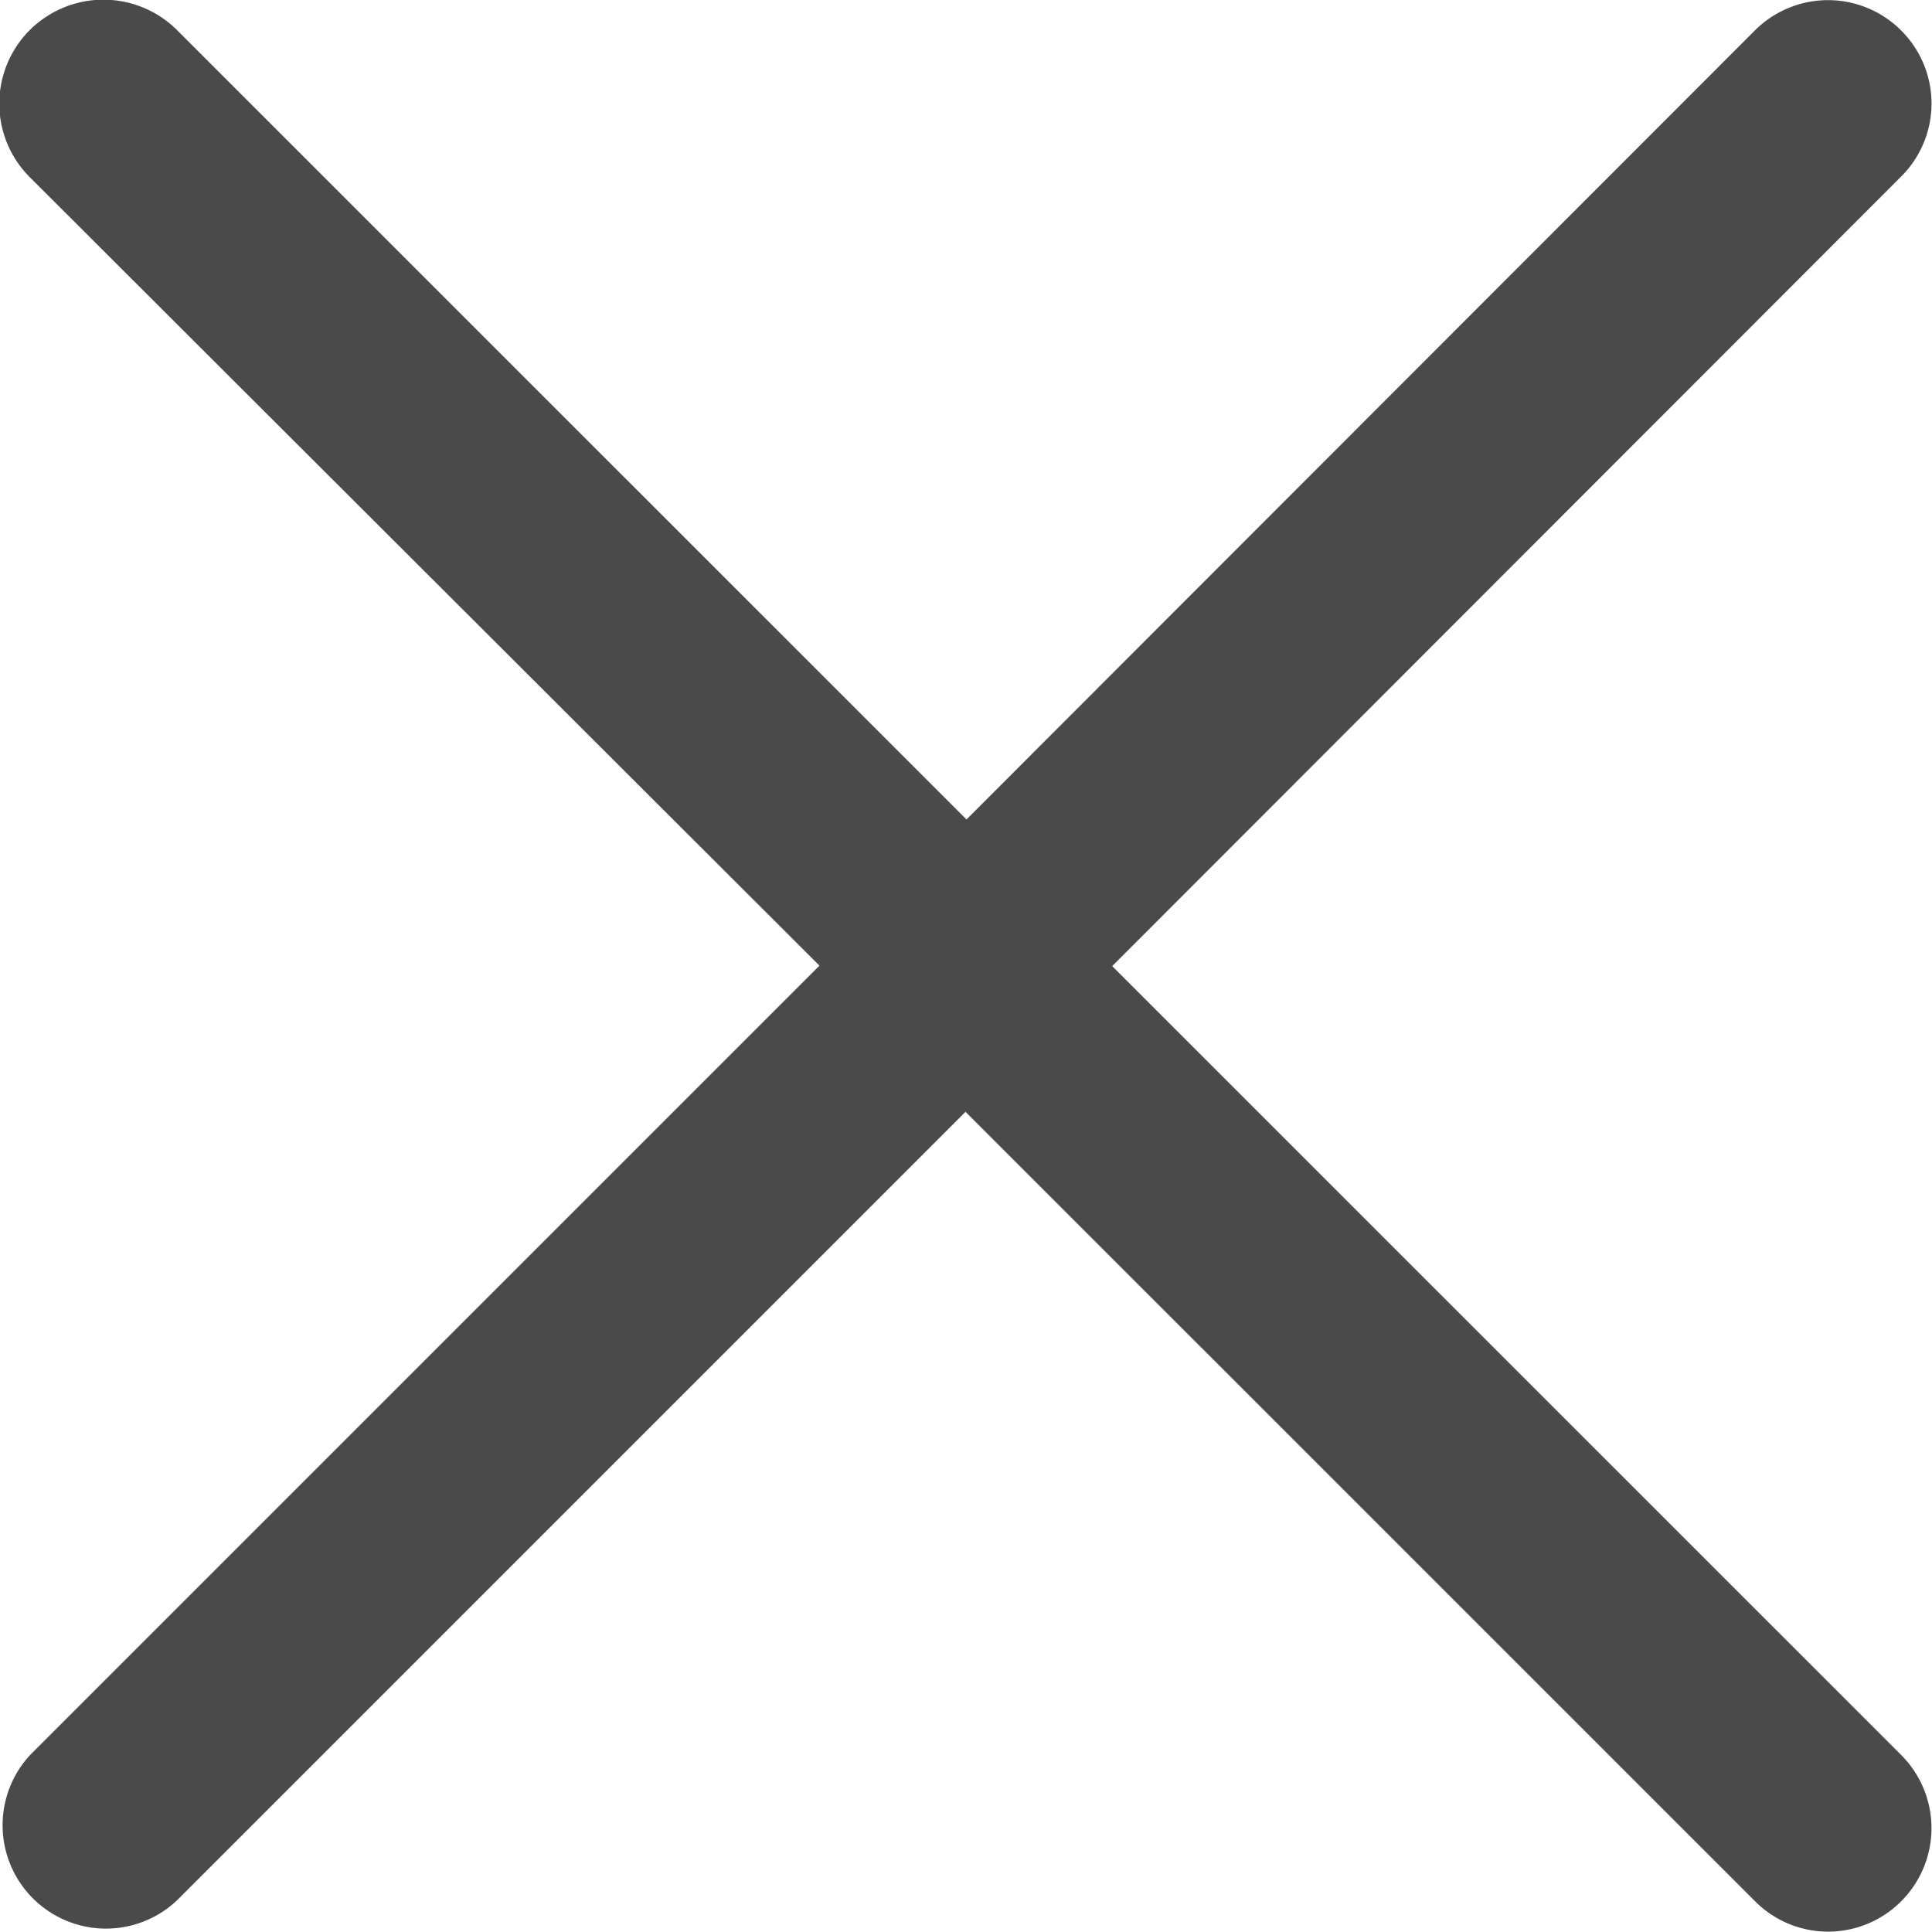
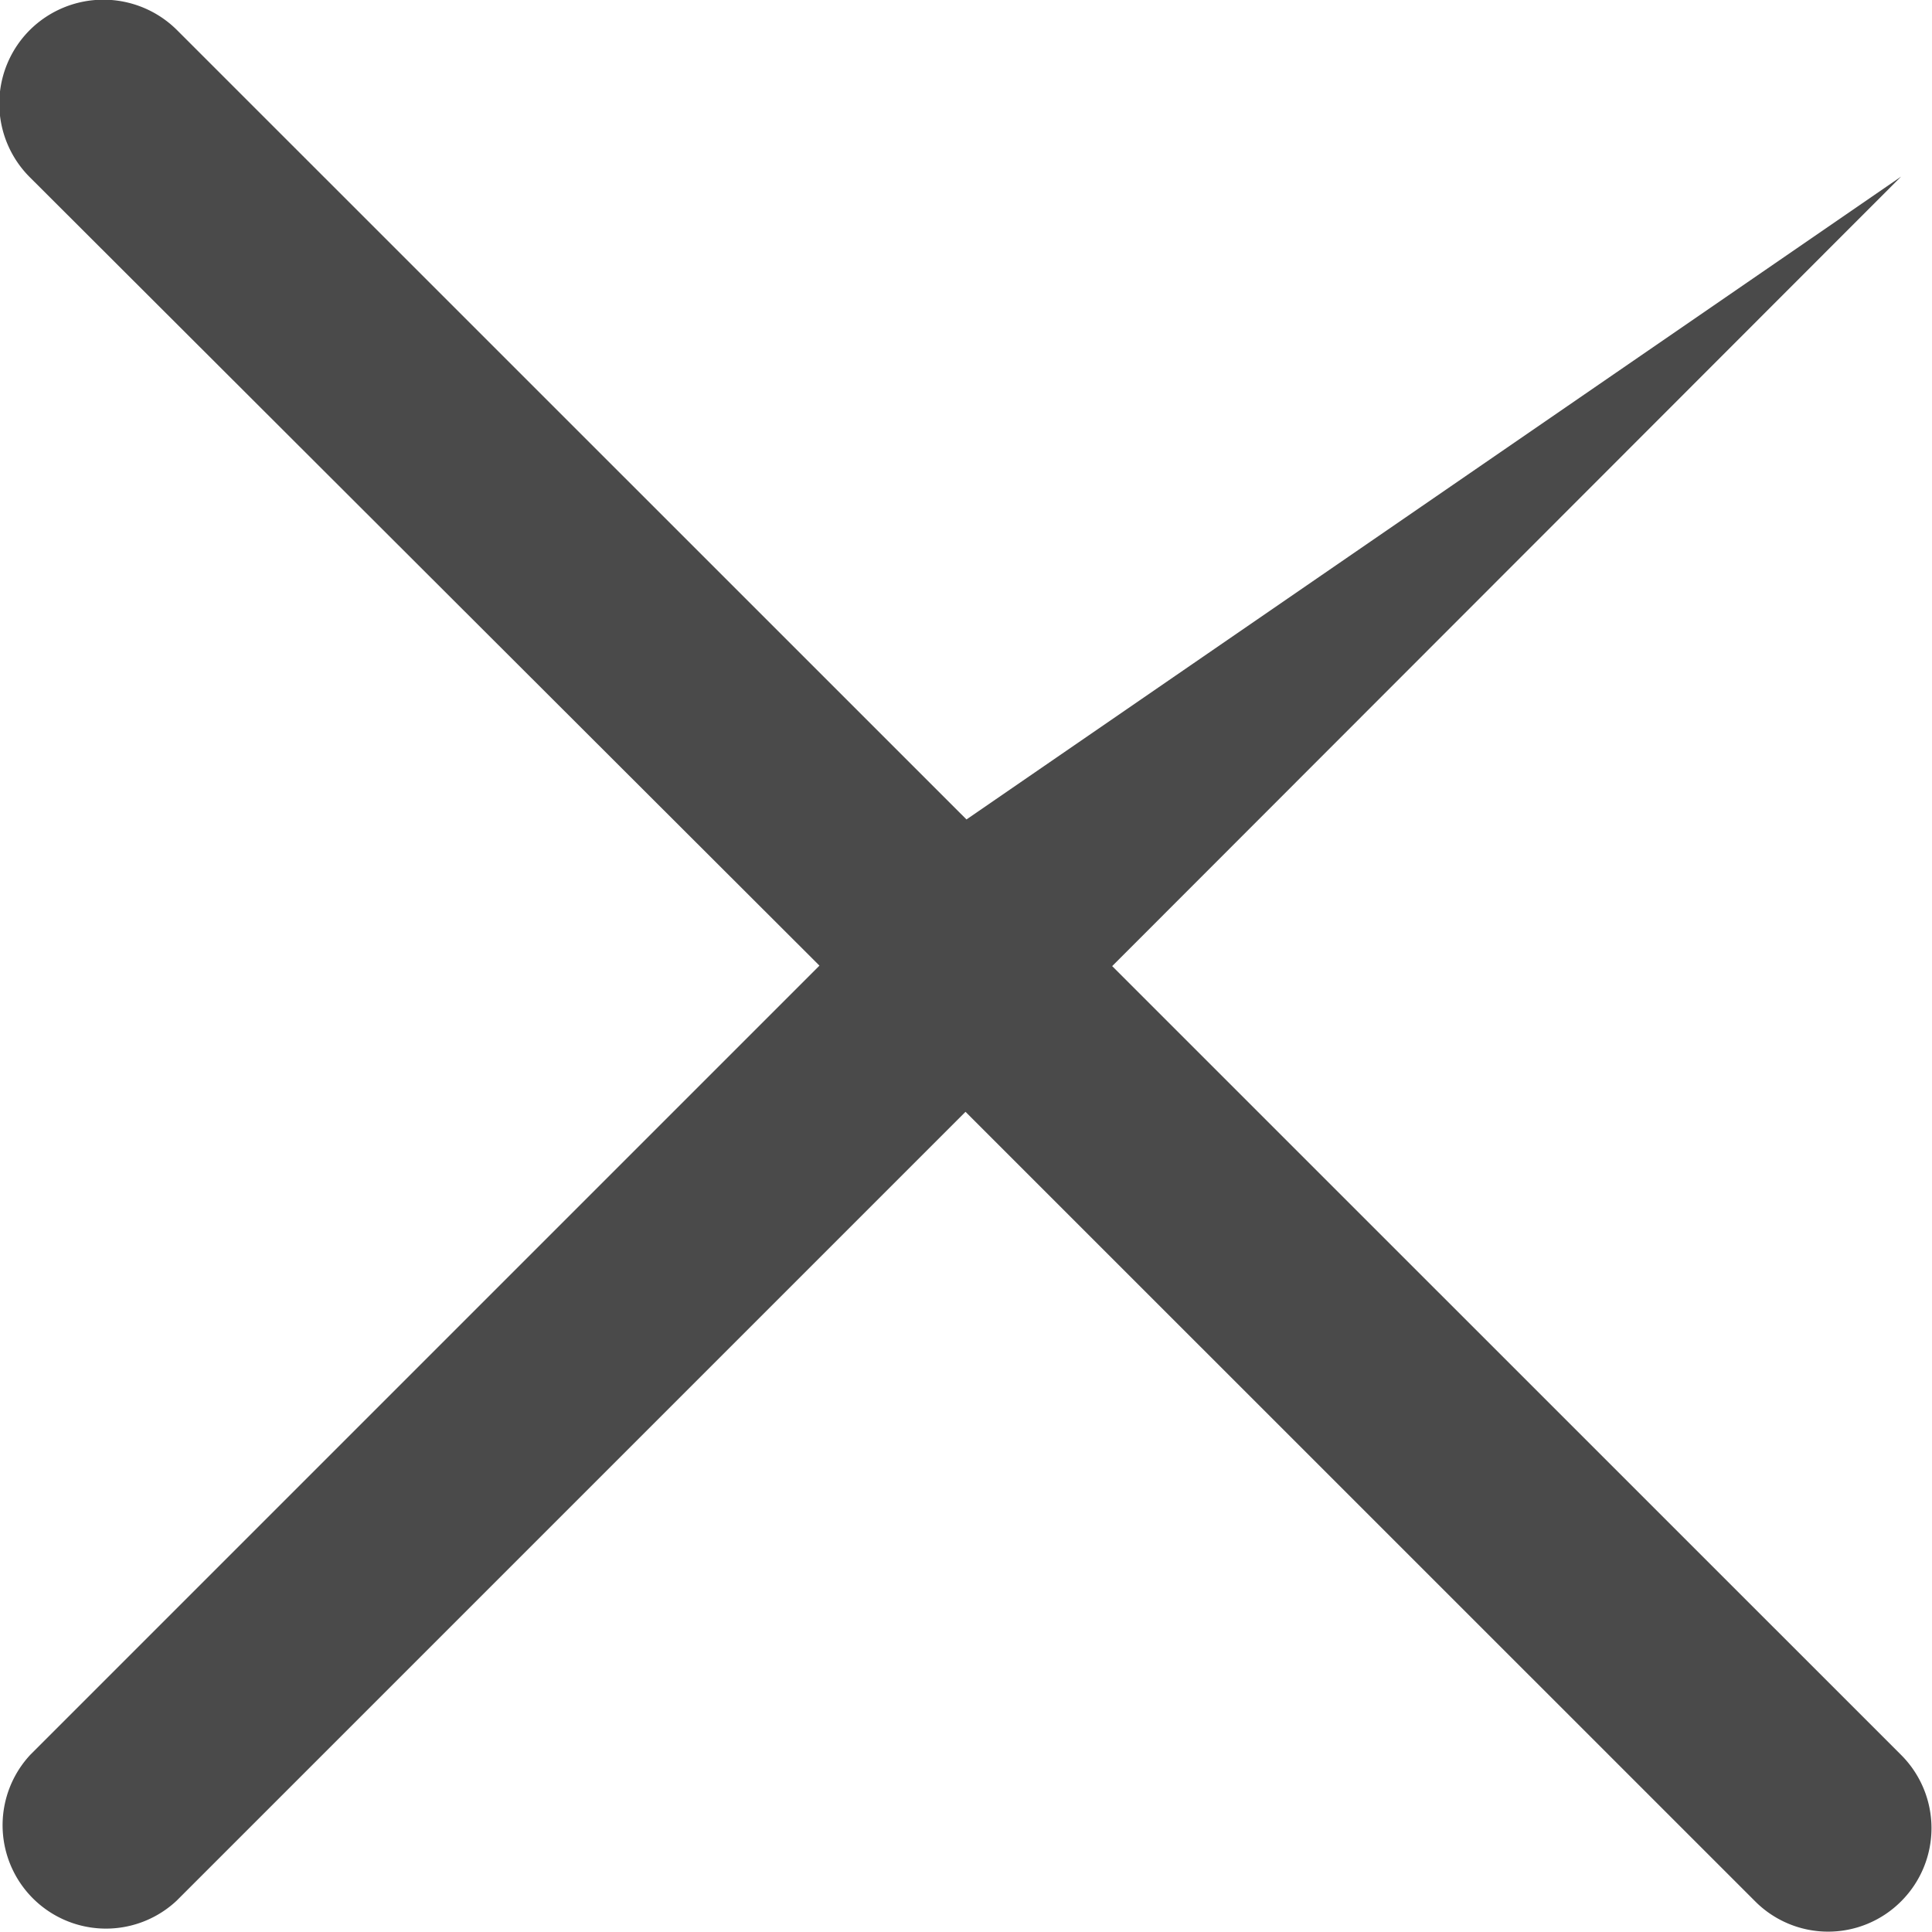
<svg xmlns="http://www.w3.org/2000/svg" width="15.754" height="15.751" viewBox="0 0 15.754 15.751">
-   <path id="Path_265" data-name="Path 265" d="M1.441-14.379a.851.851,0,0,0-1.2,0,.848.848,0,0,0,0,1.2L6.68-6.75.246-.316A.843.843,0,0,0,1.438.875L7.871-5.558,14.309.879a.84.84,0,0,0,1.192,0,.843.843,0,0,0,0-1.192L9.067-6.746,15.5-13.184a.84.84,0,0,0,0-1.192.843.843,0,0,0-1.192,0L7.879-7.942,1.441-14.379Z" transform="translate(0.002 14.624)" fill="#4a4a4a" />
+   <path id="Path_265" data-name="Path 265" d="M1.441-14.379a.851.851,0,0,0-1.2,0,.848.848,0,0,0,0,1.2L6.68-6.75.246-.316A.843.843,0,0,0,1.438.875L7.871-5.558,14.309.879a.84.84,0,0,0,1.192,0,.843.843,0,0,0,0-1.192L9.067-6.746,15.5-13.184L7.879-7.942,1.441-14.379Z" transform="translate(0.002 14.624)" fill="#4a4a4a" />
</svg>